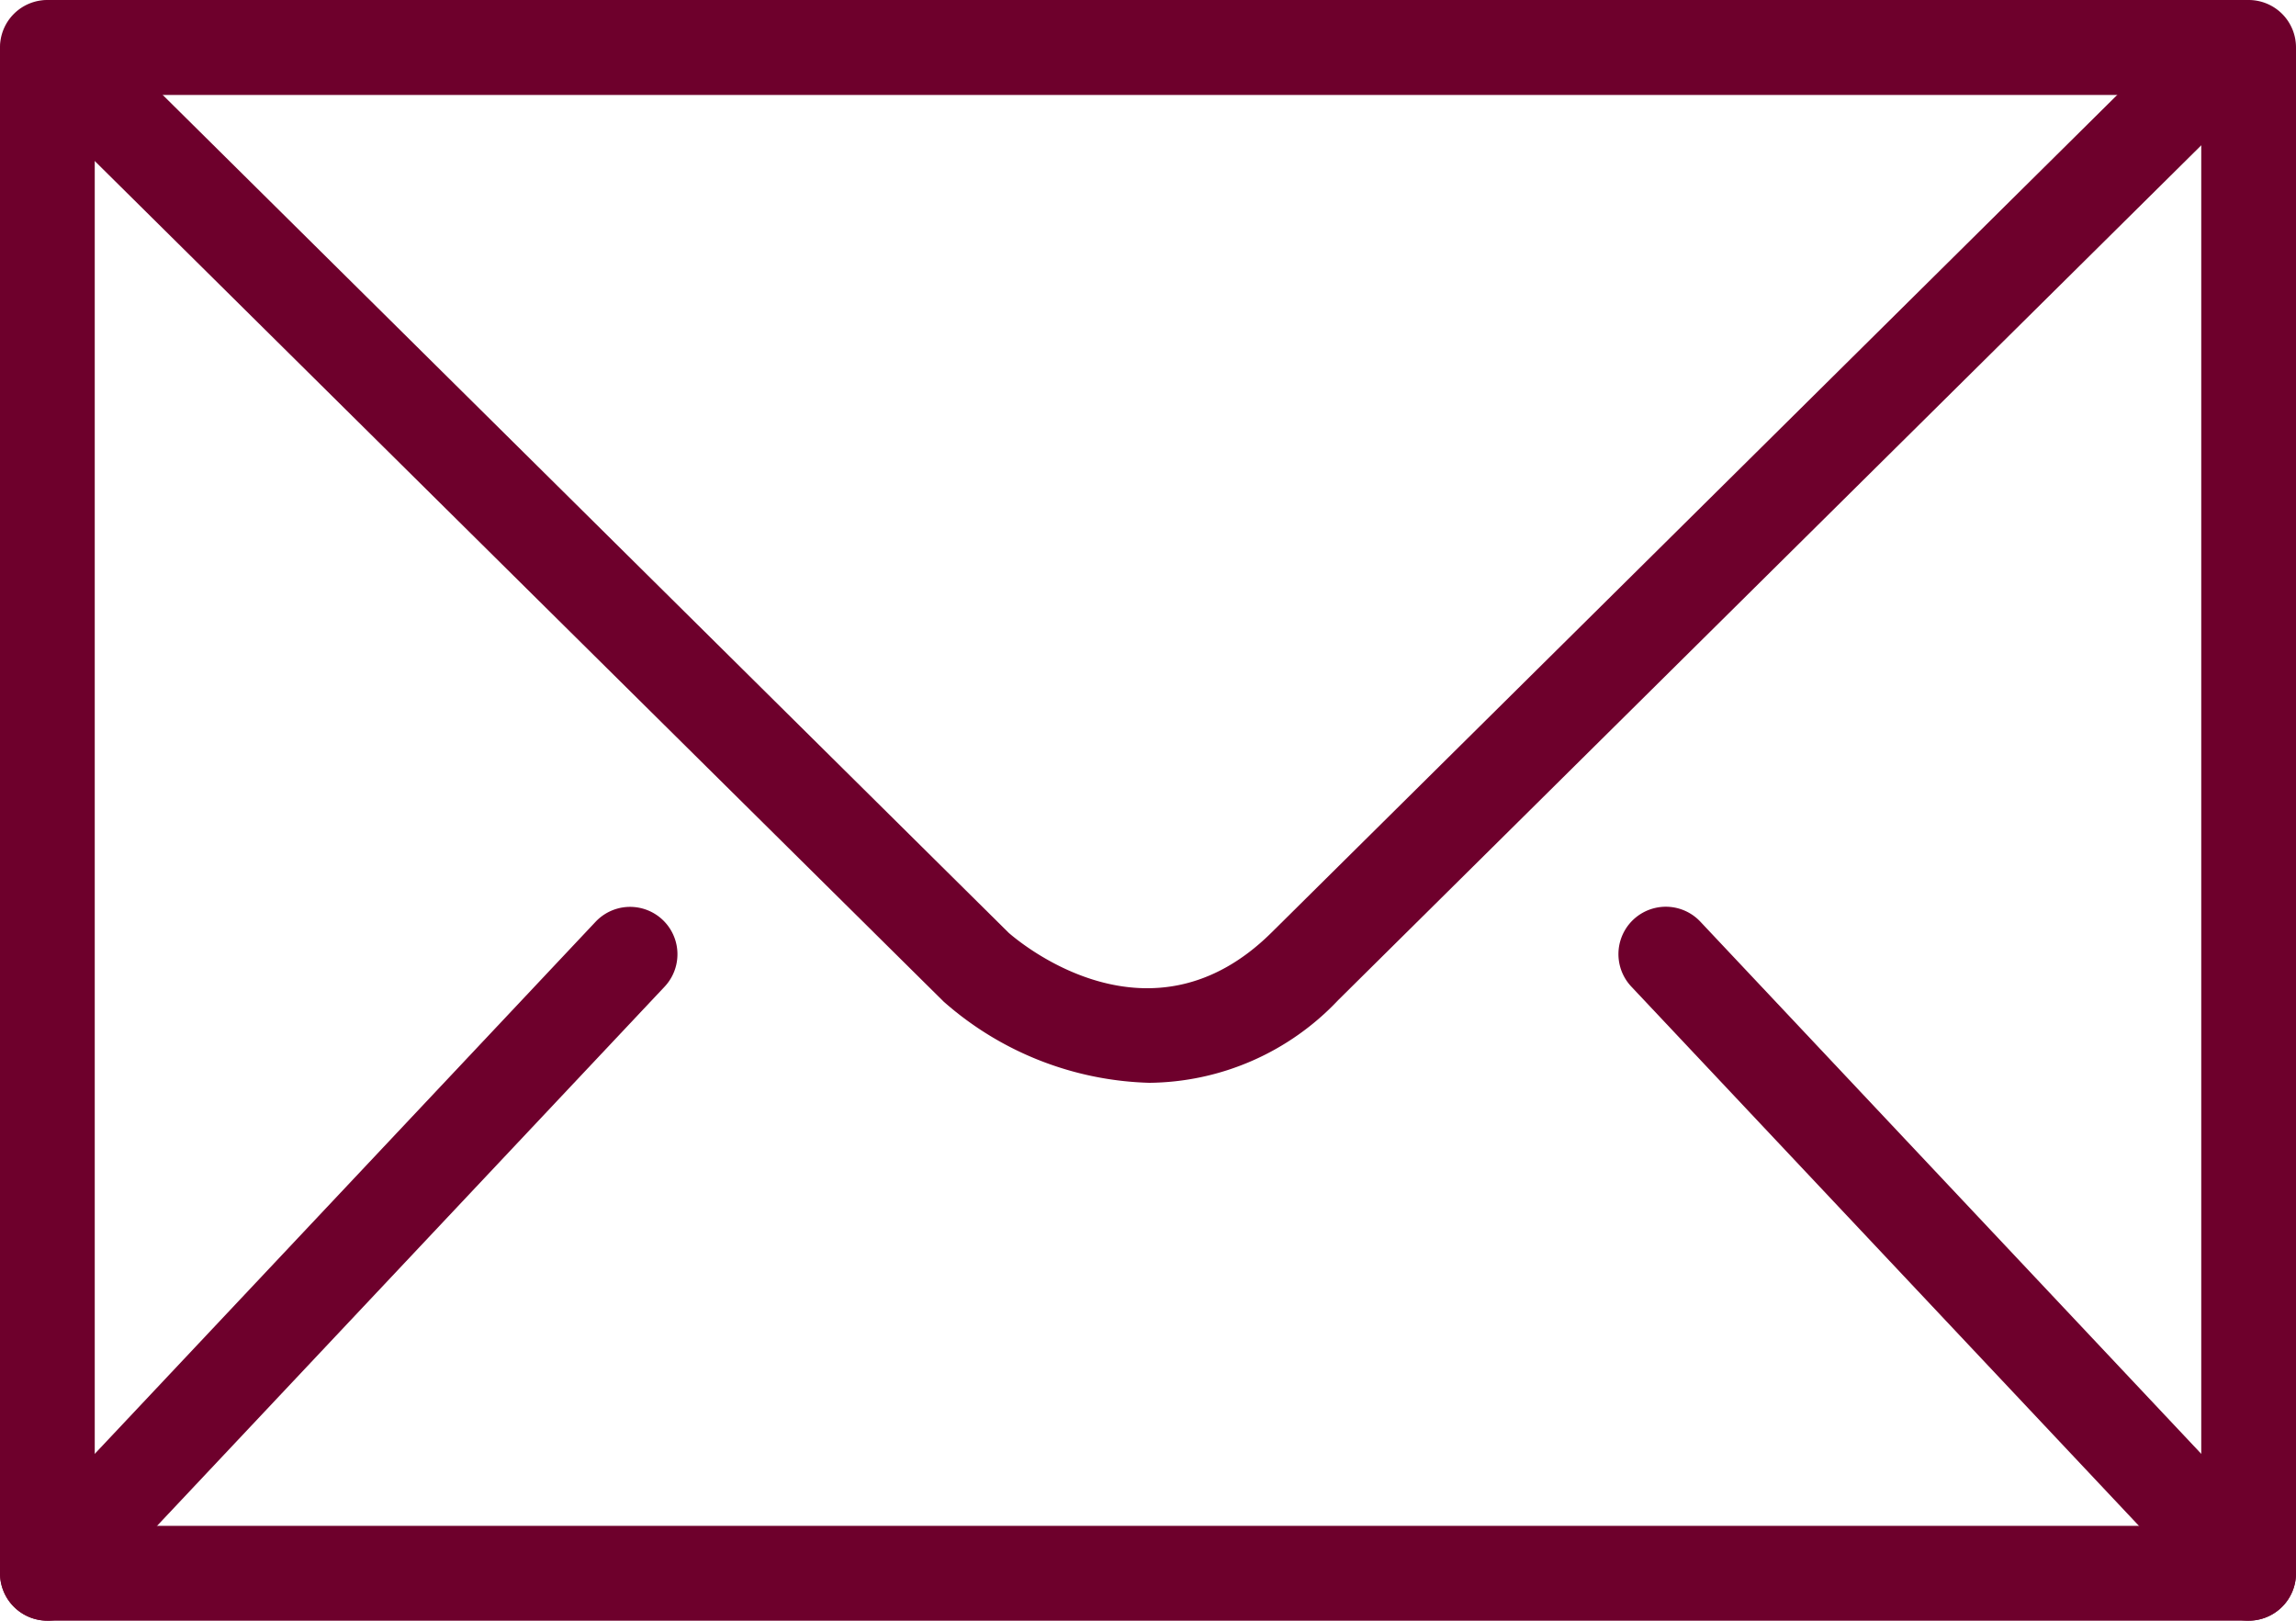
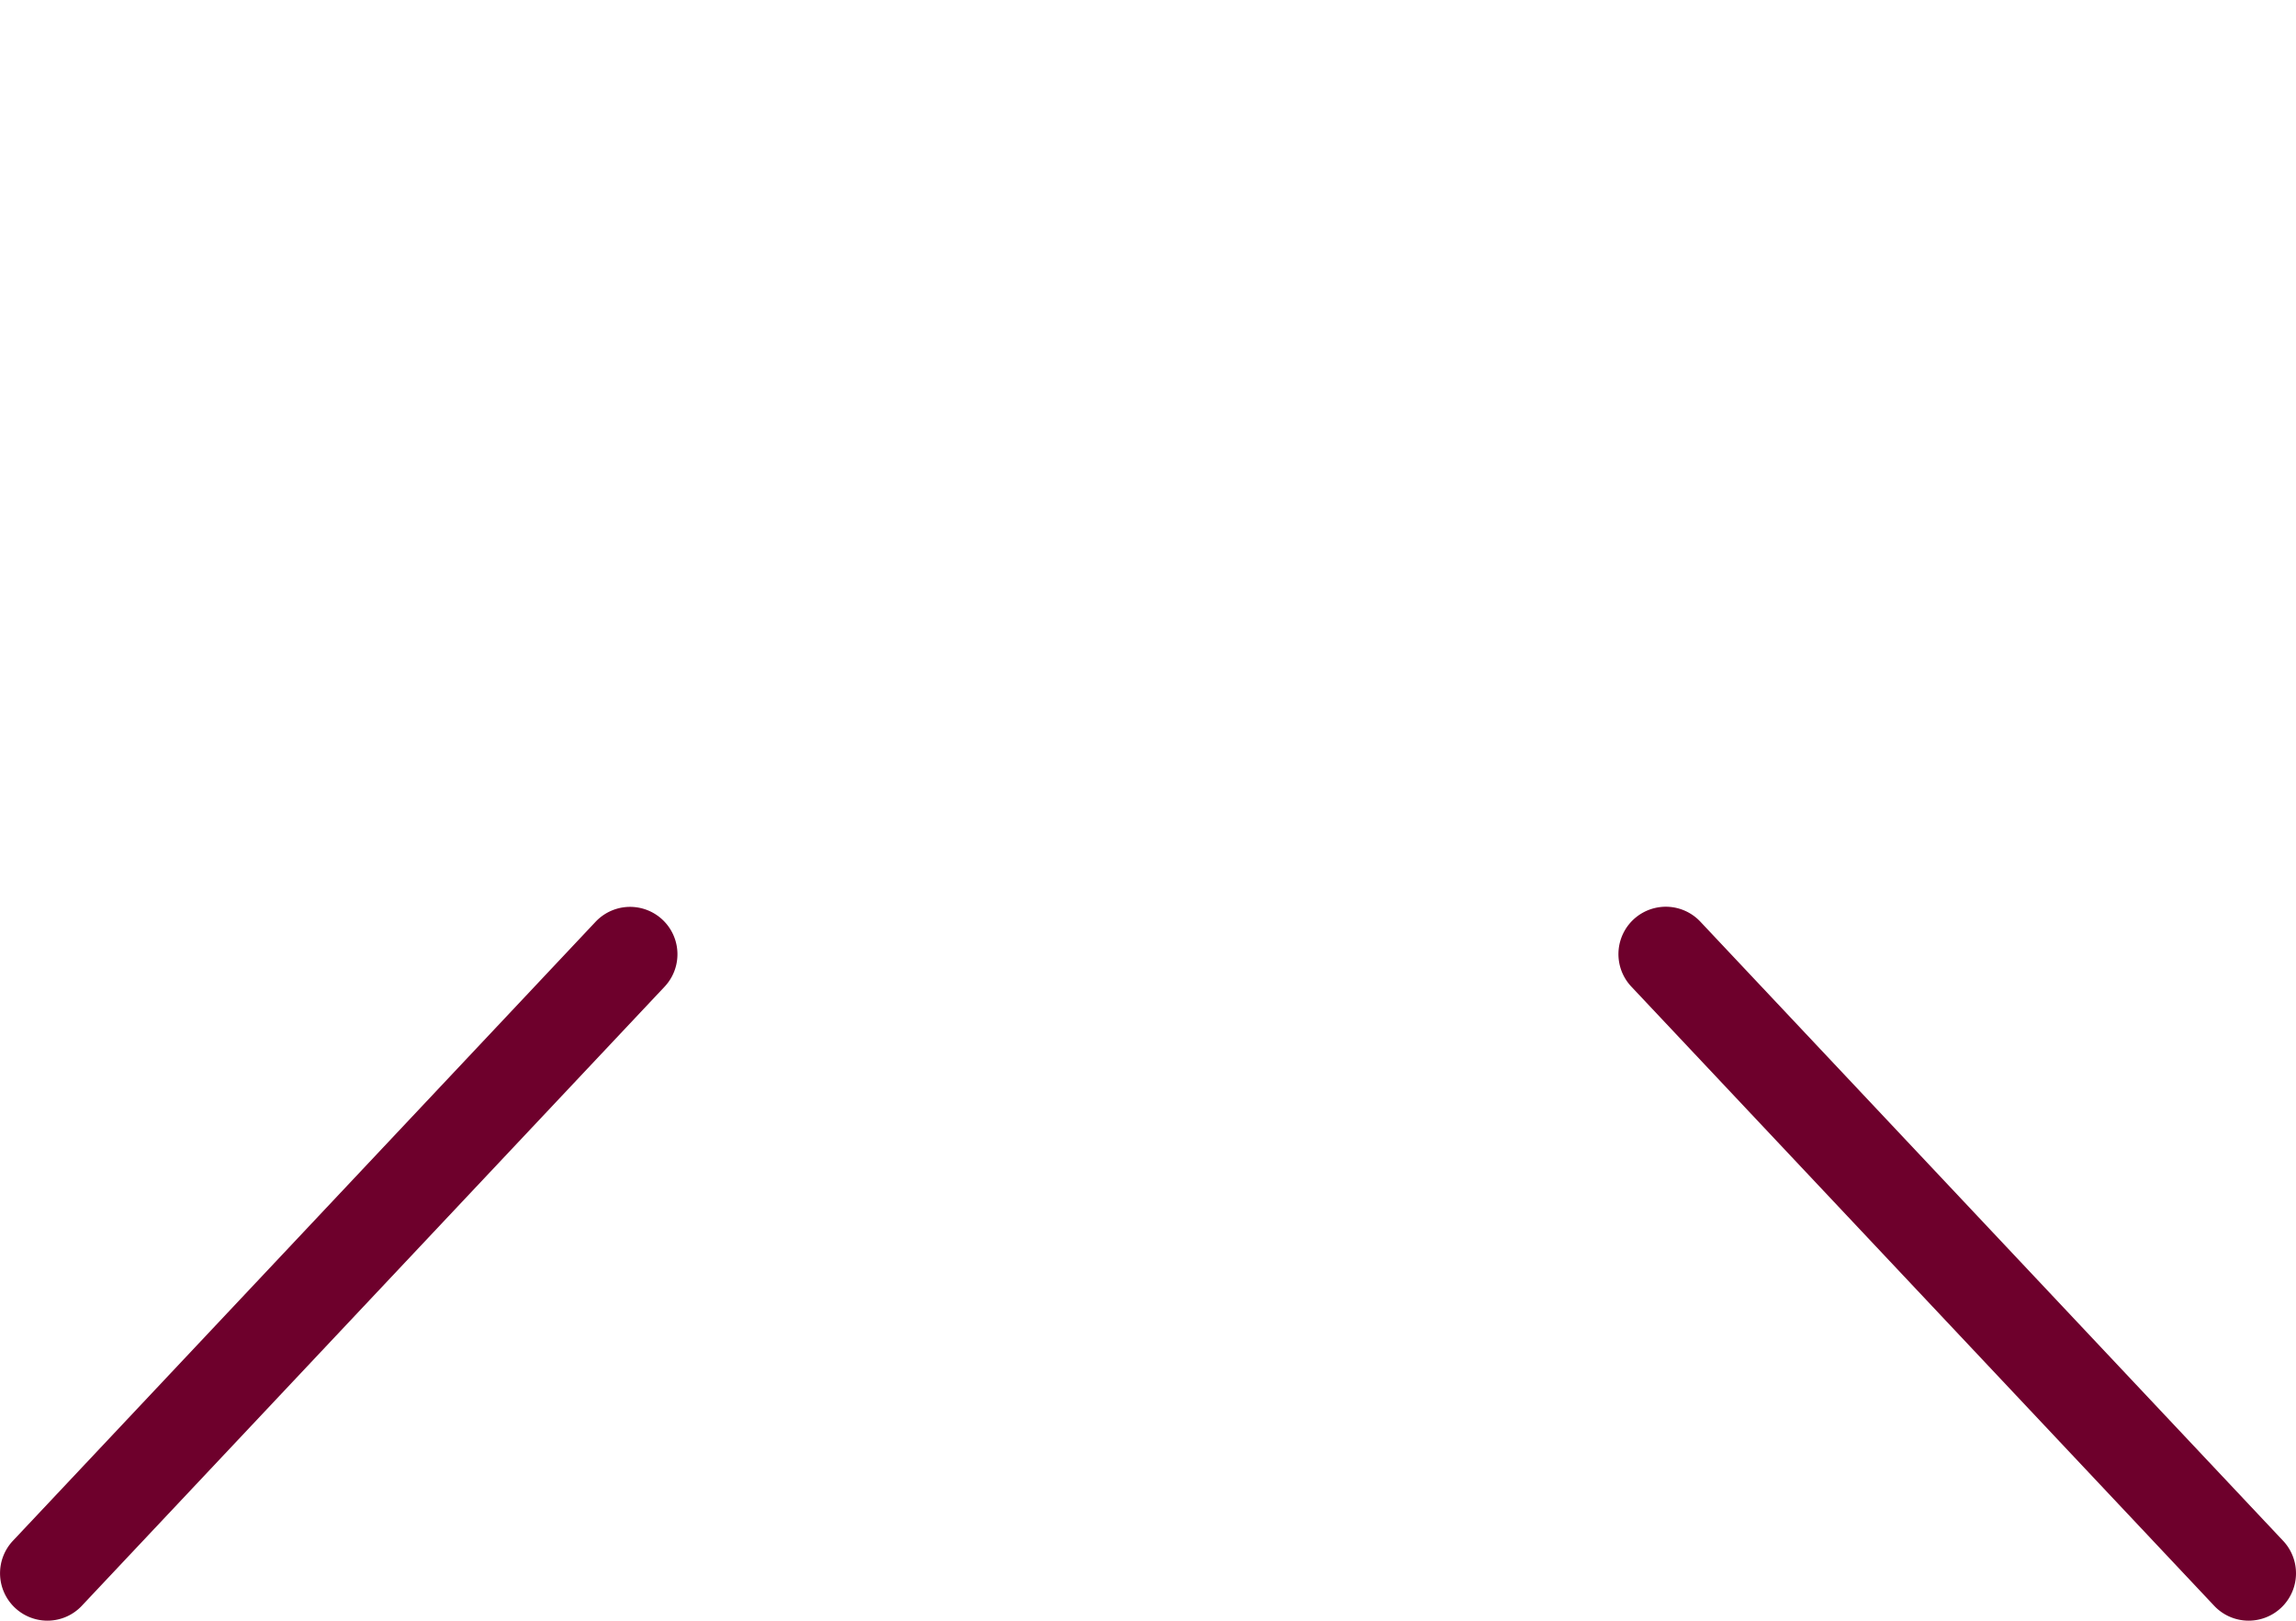
<svg xmlns="http://www.w3.org/2000/svg" width="68.677" height="48.476" viewBox="0 0 68.677 48.476">
  <g id="ico_members03" transform="translate(-738.3 -634.812)">
-     <path id="パス_539" data-name="パス 539" d="M805.56,683.288H739.717a1.417,1.417,0,0,1-1.417-1.418V636.23a1.417,1.417,0,0,1,1.417-1.418H805.56a1.417,1.417,0,0,1,1.417,1.418v45.64A1.417,1.417,0,0,1,805.56,683.288Zm-64.426-2.836h63.009v-42.8H741.134Z" fill="#6e002c" />
    <path id="パス_540" data-name="パス 540" d="M739.717,683.288a1.418,1.418,0,0,1-1.032-2.388l17.433-18.52a1.417,1.417,0,0,1,2.064,1.942l-17.433,18.519A1.412,1.412,0,0,1,739.717,683.288Z" fill="#6e002c" />
    <path id="パス_541" data-name="パス 541" d="M805.56,683.288a1.411,1.411,0,0,1-1.032-.447l-17.433-18.519a1.417,1.417,0,0,1,2.065-1.942l17.432,18.52a1.417,1.417,0,0,1-1.032,2.388Z" fill="#6e002c" />
-     <path id="パス_542" data-name="パス 542" d="M772.675,667.2a9.693,9.693,0,0,1-6.149-2.429L738.72,637.238a1.418,1.418,0,0,1,1.994-2.016l27.756,27.49c.376.328,4.254,3.563,7.857,0l27.755-27.49a1.418,1.418,0,0,1,2,2.016l-27.756,27.49A7.863,7.863,0,0,1,772.675,667.2Z" fill="#6e002c" />
  </g>
</svg>